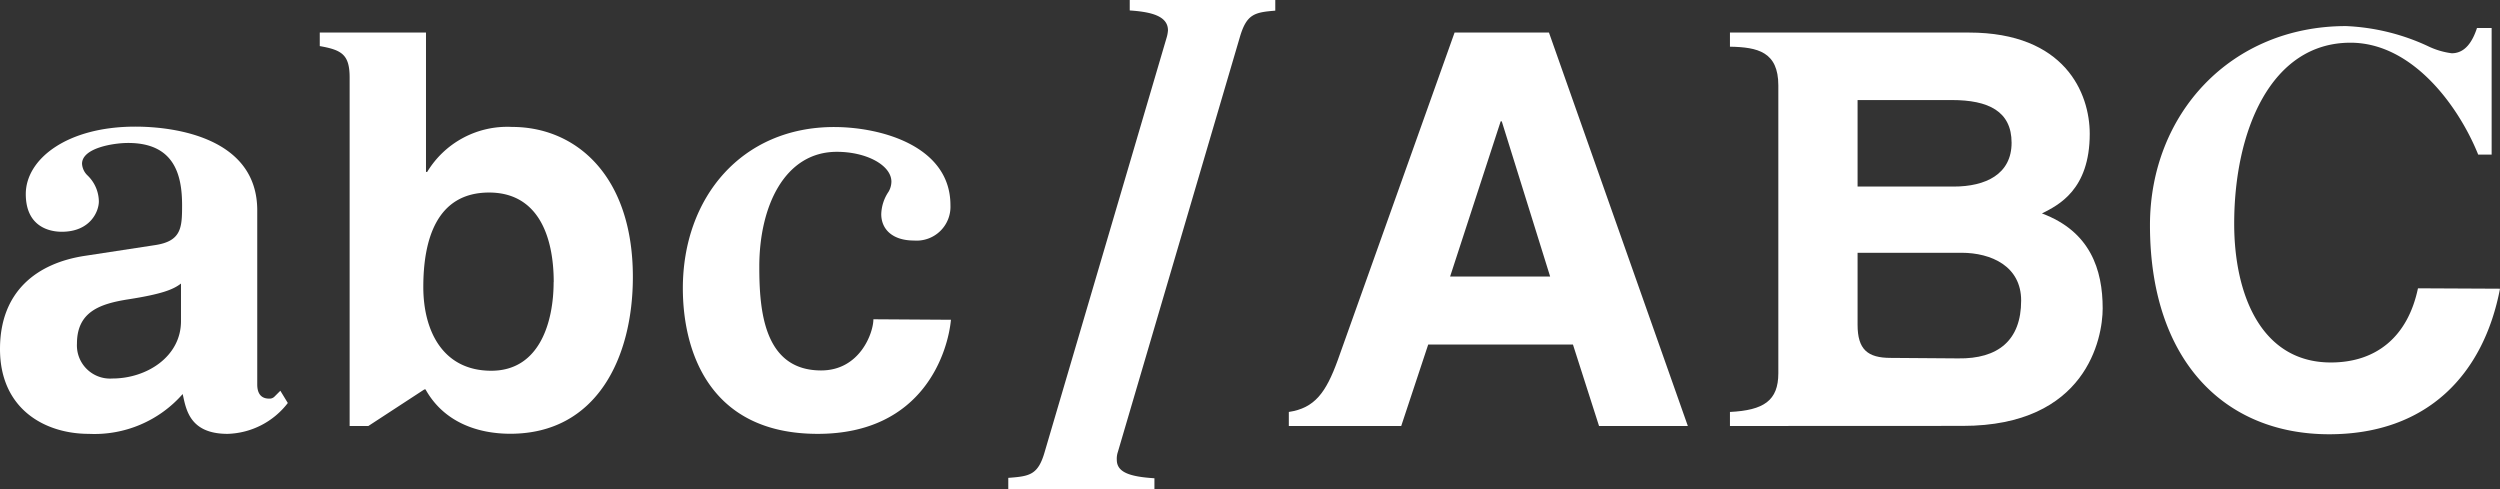
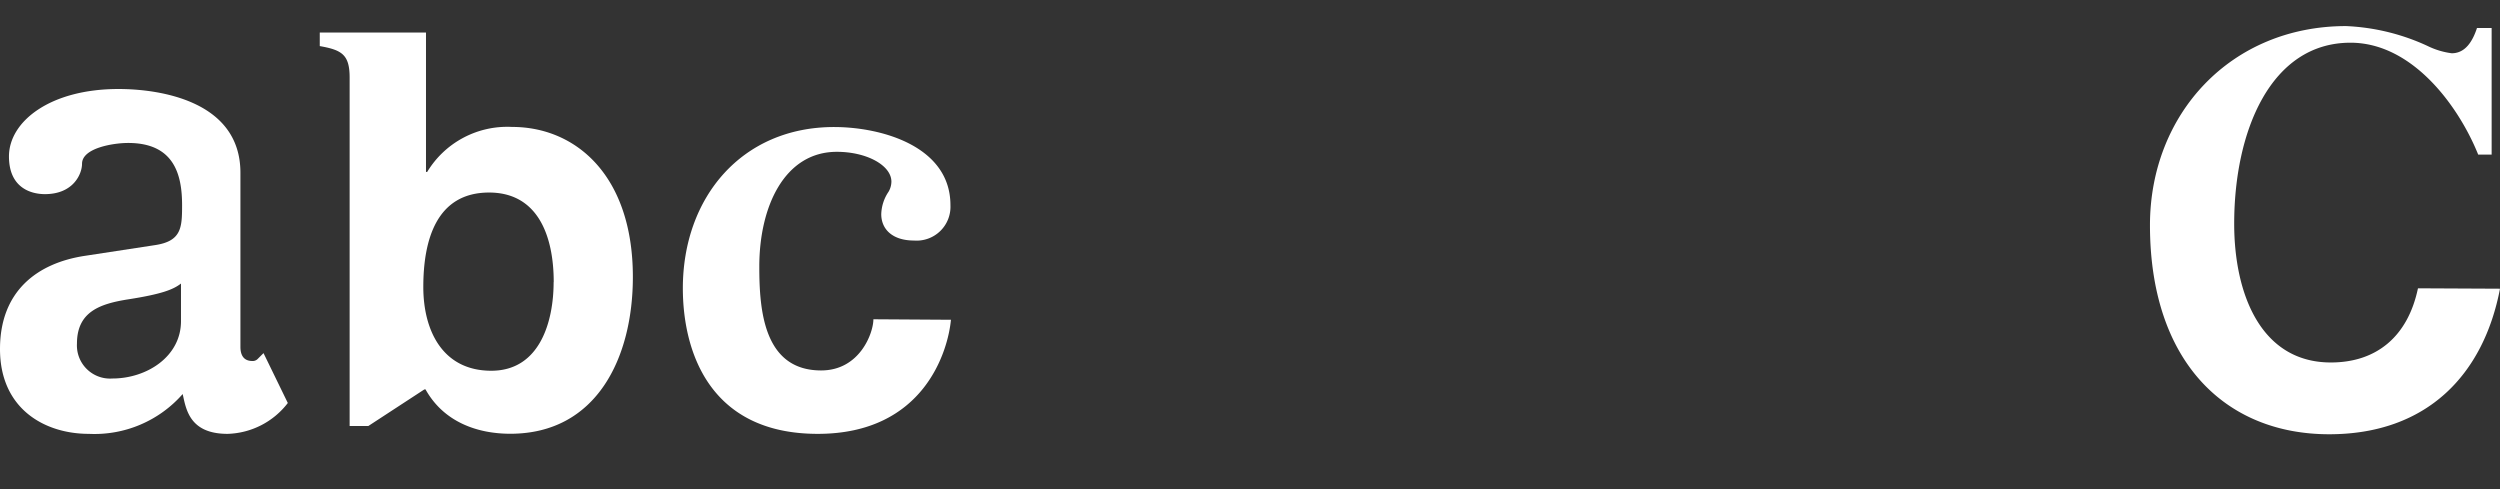
<svg xmlns="http://www.w3.org/2000/svg" id="b88fc8a2-2669-4206-9684-49e0e5f19861" data-name="Layer 1" width="251.12" height="49.12" viewBox="0 0 251.12 49.12">
  <rect x="0" y="0" width="251.12" height="49.12" fill="#333333" stroke="none" />
  <defs>
    <style>
      .a39b54ba-c8f2-47f9-be7c-2c3362658c0d {
        fill: #fff;
      }
    </style>
  </defs>
  <g>
-     <path class="a39b54ba-c8f2-47f9-be7c-2c3362658c0d" d="M28.91,40.48a7.9,7.9,0,0,1-6.05,3.1c-3.83,0-4.17-2.48-4.51-4a11.78,11.78,0,0,1-9.43,4C4.52,43.58,0,41.1,0,35.06c0-5.76,3.67-8.64,8.58-9.37l7-1.07c2.65-.4,2.71-1.76,2.71-4,0-3-.74-6.26-5.42-6.26-1.47,0-4.63.5-4.63,2.09a1.77,1.77,0,0,0,.56,1.18,3.69,3.69,0,0,1,1.13,2.6c0,1-.85,3.05-3.73,3.05-1.24,0-3.61-.51-3.61-3.79,0-3.5,4.12-6.77,11-6.77,4.12,0,12.25,1.18,12.25,8.41v17.5c0,.68.23,1.41,1.19,1.41a.69.69,0,0,0,.56-.22l.57-.57Zm-10.73-12c-.79.62-2,1.07-5.25,1.58-2.88.45-5.2,1.24-5.2,4.46a3.33,3.33,0,0,0,3.56,3.5c3.45,0,6.89-2.2,6.89-5.76Z" />
+     <path class="a39b54ba-c8f2-47f9-be7c-2c3362658c0d" d="M28.91,40.48a7.9,7.9,0,0,1-6.05,3.1c-3.83,0-4.17-2.48-4.51-4a11.78,11.78,0,0,1-9.43,4C4.52,43.58,0,41.1,0,35.06c0-5.76,3.67-8.64,8.58-9.37l7-1.07c2.65-.4,2.71-1.76,2.71-4,0-3-.74-6.26-5.42-6.26-1.47,0-4.63.5-4.63,2.09c0,1-.85,3.05-3.73,3.05-1.24,0-3.61-.51-3.61-3.79,0-3.5,4.12-6.77,11-6.77,4.12,0,12.25,1.18,12.25,8.41v17.5c0,.68.23,1.41,1.19,1.41a.69.69,0,0,0,.56-.22l.57-.57Zm-10.73-12c-.79.62-2,1.07-5.25,1.58-2.88.45-5.2,1.24-5.2,4.46a3.33,3.33,0,0,0,3.56,3.5c3.45,0,6.89-2.2,6.89-5.76Z" />
    <path class="a39b54ba-c8f2-47f9-be7c-2c3362658c0d" d="M42.62,39.12,37,42.79H35.12v-35c0-2.31-.79-2.77-3-3.16V3.27H42.79v14h.12a9.4,9.4,0,0,1,8.52-4.52c6.44,0,12.14,4.91,12.14,15.07,0,8.08-3.61,15.75-12.31,15.75-3.22,0-6.66-1.12-8.52-4.46Zm13-10.78c0-4.63-1.58-9-6.49-9-5.31,0-6.61,4.8-6.61,9.49,0,4.35,1.92,8.41,6.83,8.41S55.61,32.24,55.61,28.34Z" />
    <path class="a39b54ba-c8f2-47f9-be7c-2c3362658c0d" d="M95.52,32.12c-.28,3.05-2.65,11.46-13.38,11.46-11,0-13.55-8.46-13.55-14.62,0-9.14,5.93-16.2,15.19-16.2,4.74,0,11.69,1.92,11.69,7.85a3.4,3.4,0,0,1-3.67,3.55c-2.15,0-3.28-1.13-3.28-2.65a4.24,4.24,0,0,1,.74-2.26,2.07,2.07,0,0,0,.28-1c0-1.64-2.48-3-5.48-3-5.25,0-7.79,5.48-7.79,11.52,0,4.29.4,10.44,6.21,10.44,3.9,0,5.25-3.78,5.25-5.14Z" />
-     <path class="a39b54ba-c8f2-47f9-be7c-2c3362658c0d" d="M101.28,49.12V48c2.15-.16,3-.28,3.67-2.65L117.2,3.73a3.37,3.37,0,0,0,.12-.68c0-1.47-1.75-1.86-3.84-2V0H128.1V1.07c-2.09.17-2.88.34-3.56,2.66L112.29,45.39a2.12,2.12,0,0,0-.11.79c0,1.24,1.24,1.7,3.78,1.86v1.08Z" />
-     <path class="a39b54ba-c8f2-47f9-be7c-2c3362658c0d" d="M160.62,42.79,158,34.61H143.46l-2.71,8.18H129.46V41.38c2.59-.39,3.72-1.92,4.91-5.19L146.11,3.27h9.48l13.95,39.52Zm-9.77-30.6h-.11l-5.08,15.59h10.05Z" />
-     <path class="a39b54ba-c8f2-47f9-be7c-2c3362658c0d" d="M173.77,42.79V41.38c3.39-.17,4.86-1.13,4.86-3.89V8.58c0-3.39-2.09-3.84-4.86-3.89V3.27h24c9.66,0,12.14,6.1,12.14,10.17,0,5.64-3.16,7.17-4.8,8,4.86,1.81,6.1,5.65,6.1,9.54,0,3-1.64,11.8-14.06,11.8Zm12.82-32.74v8.69h9.65c3.22,0,5.82-1.24,5.82-4.4s-2.32-4.29-6-4.29ZM196.69,36c4,.06,6.33-1.8,6.33-5.81,0-3.45-3-4.8-6-4.8H186.59v7.23c0,2.48,1,3.33,3.33,3.33Z" />
    <path class="a39b54ba-c8f2-47f9-be7c-2c3362658c0d" d="M251.12,29c-1.64,8.58-7.28,14.62-17.16,14.62-10.5,0-18-7.39-18-21,0-11.18,8.13-20,19.7-20a21.63,21.63,0,0,1,8.19,2,7.73,7.73,0,0,0,2.42.73c1.36,0,2.09-1.18,2.54-2.54h1.47V15.53h-1.35C247,10.73,242.37,4.29,236.1,4.29c-8,0-11.68,8.86-11.68,18.18,0,7.11,2.71,13.94,9.71,13.94,4.57,0,7.73-2.59,8.75-7.45Z" />
  </g>
</svg>